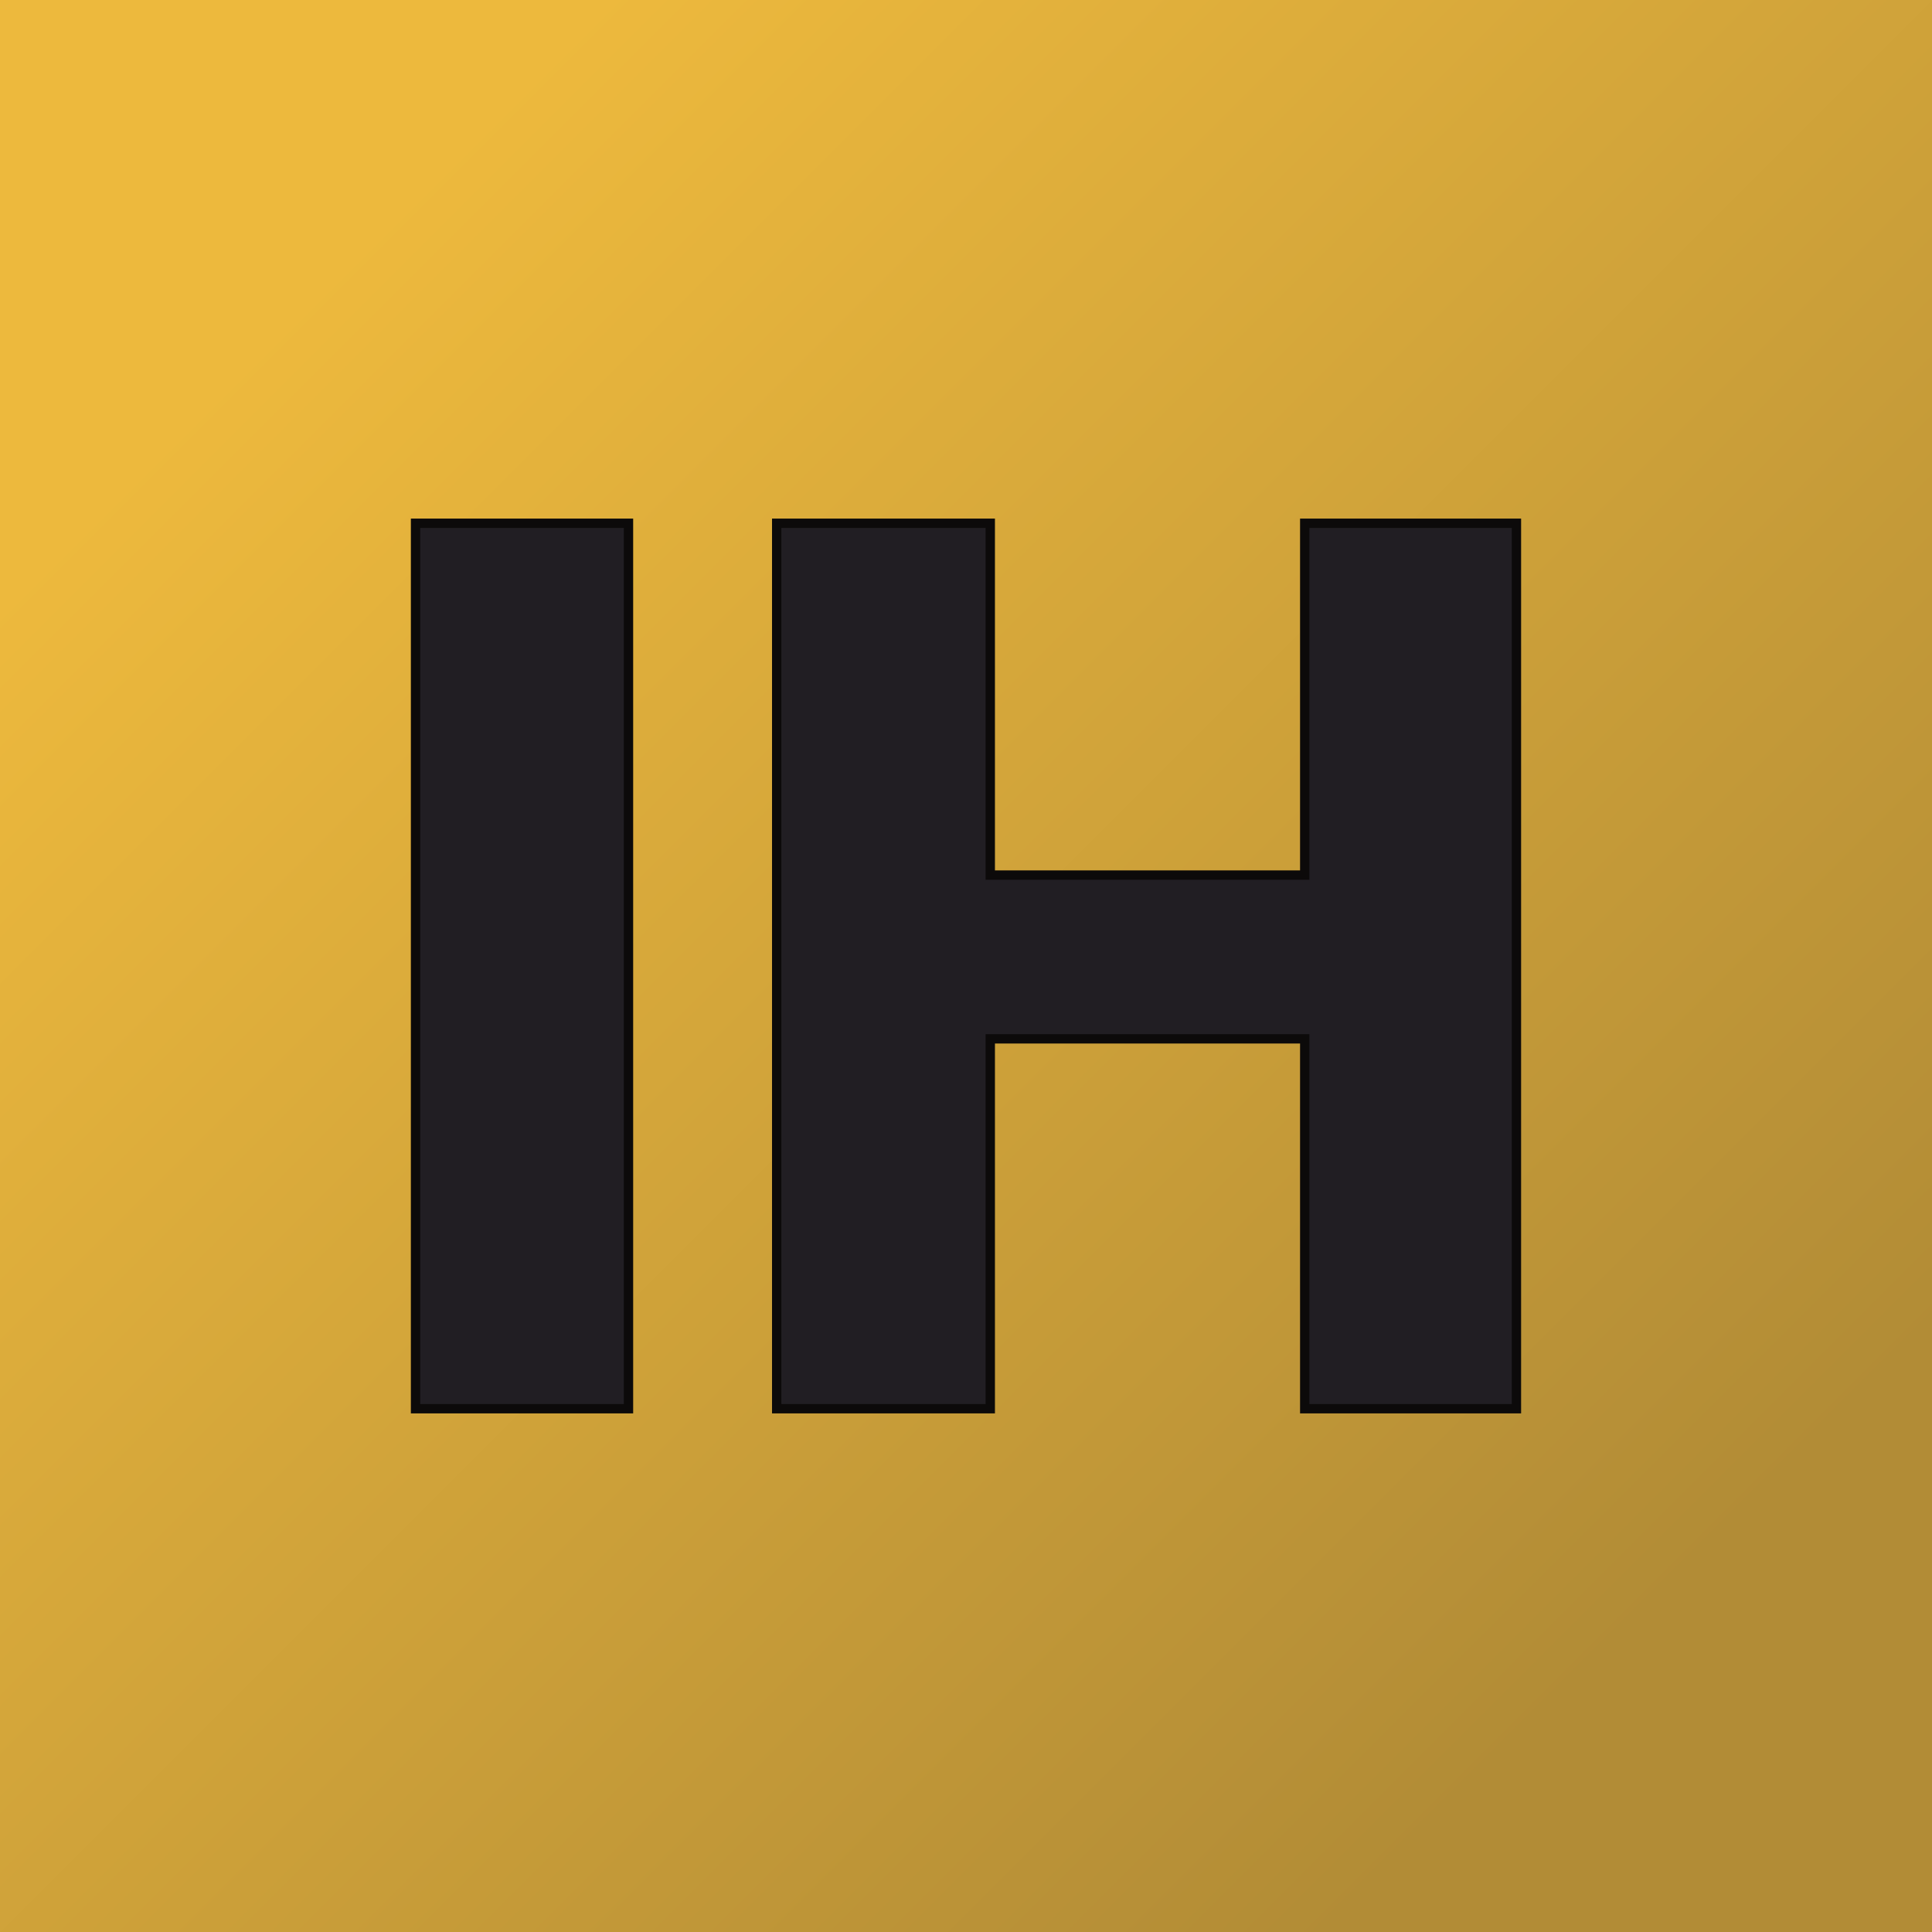
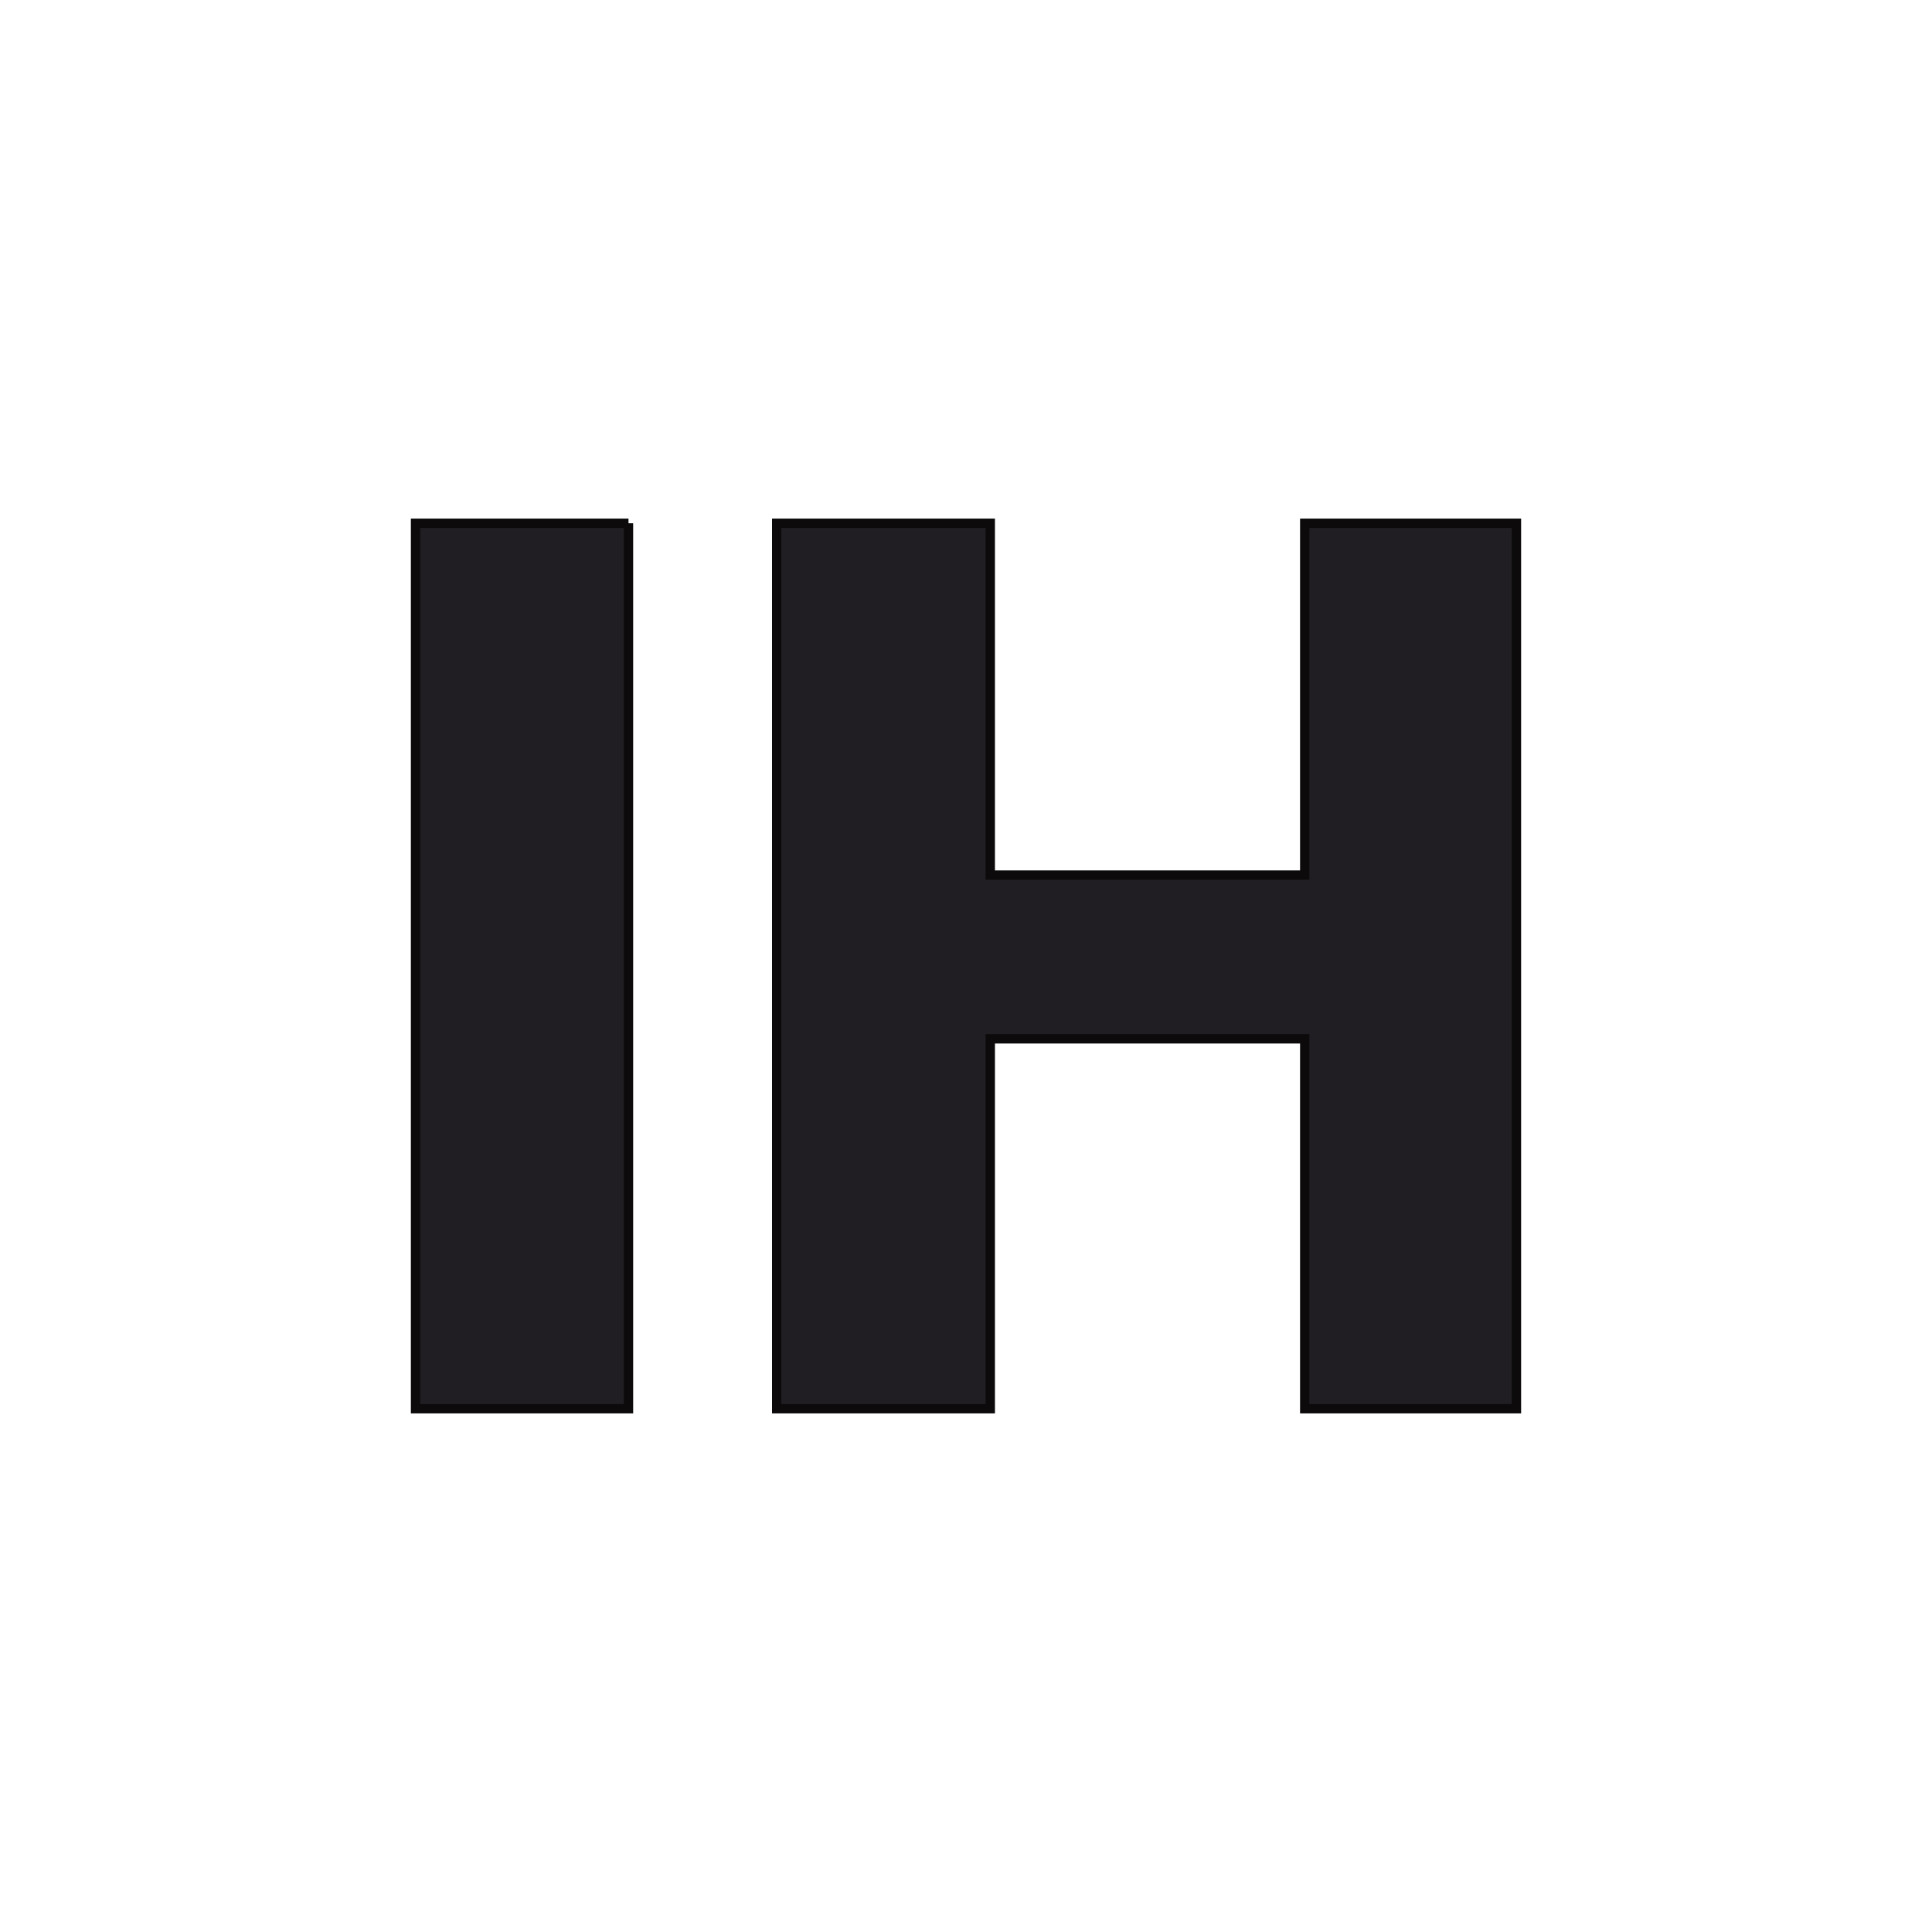
<svg xmlns="http://www.w3.org/2000/svg" viewBox="0 0 200 200" version="1.1">
-   <rect fill="url('#gradient')" height="200" width="200" />
  <defs>
    <linearGradient gradientTransform="rotate(45 0.5 0.5)" id="gradient">
      <stop stop-color="#edb93d" offset="0%" />
      <stop stop-color="#b28c36" offset="100%" />
    </linearGradient>
  </defs>
  <g>
    <g stroke-width="0.15" stroke="#0c0a0a" transform="matrix(6.446,0,0,6.446,34.572,145.83)" fill="#211e23">
-       <path d="M4.73-14.22L4.73 0L1.31 0L1.31-14.22L4.73-14.22ZM18.99-14.22L18.99 0L15.59 0L15.59-5.94L10.54-5.94L10.54 0L7.11 0L7.11-14.22L10.54-14.22L10.54-8.57L15.59-8.57L15.59-14.22L18.99-14.22Z" />
+       <path d="M4.73-14.22L4.73 0L1.31 0L1.31-14.22L4.73-14.22M18.99-14.22L18.99 0L15.59 0L15.59-5.94L10.54-5.94L10.54 0L7.11 0L7.11-14.22L10.54-14.22L10.54-8.57L15.59-8.57L15.59-14.22L18.99-14.22Z" />
    </g>
  </g>
</svg>